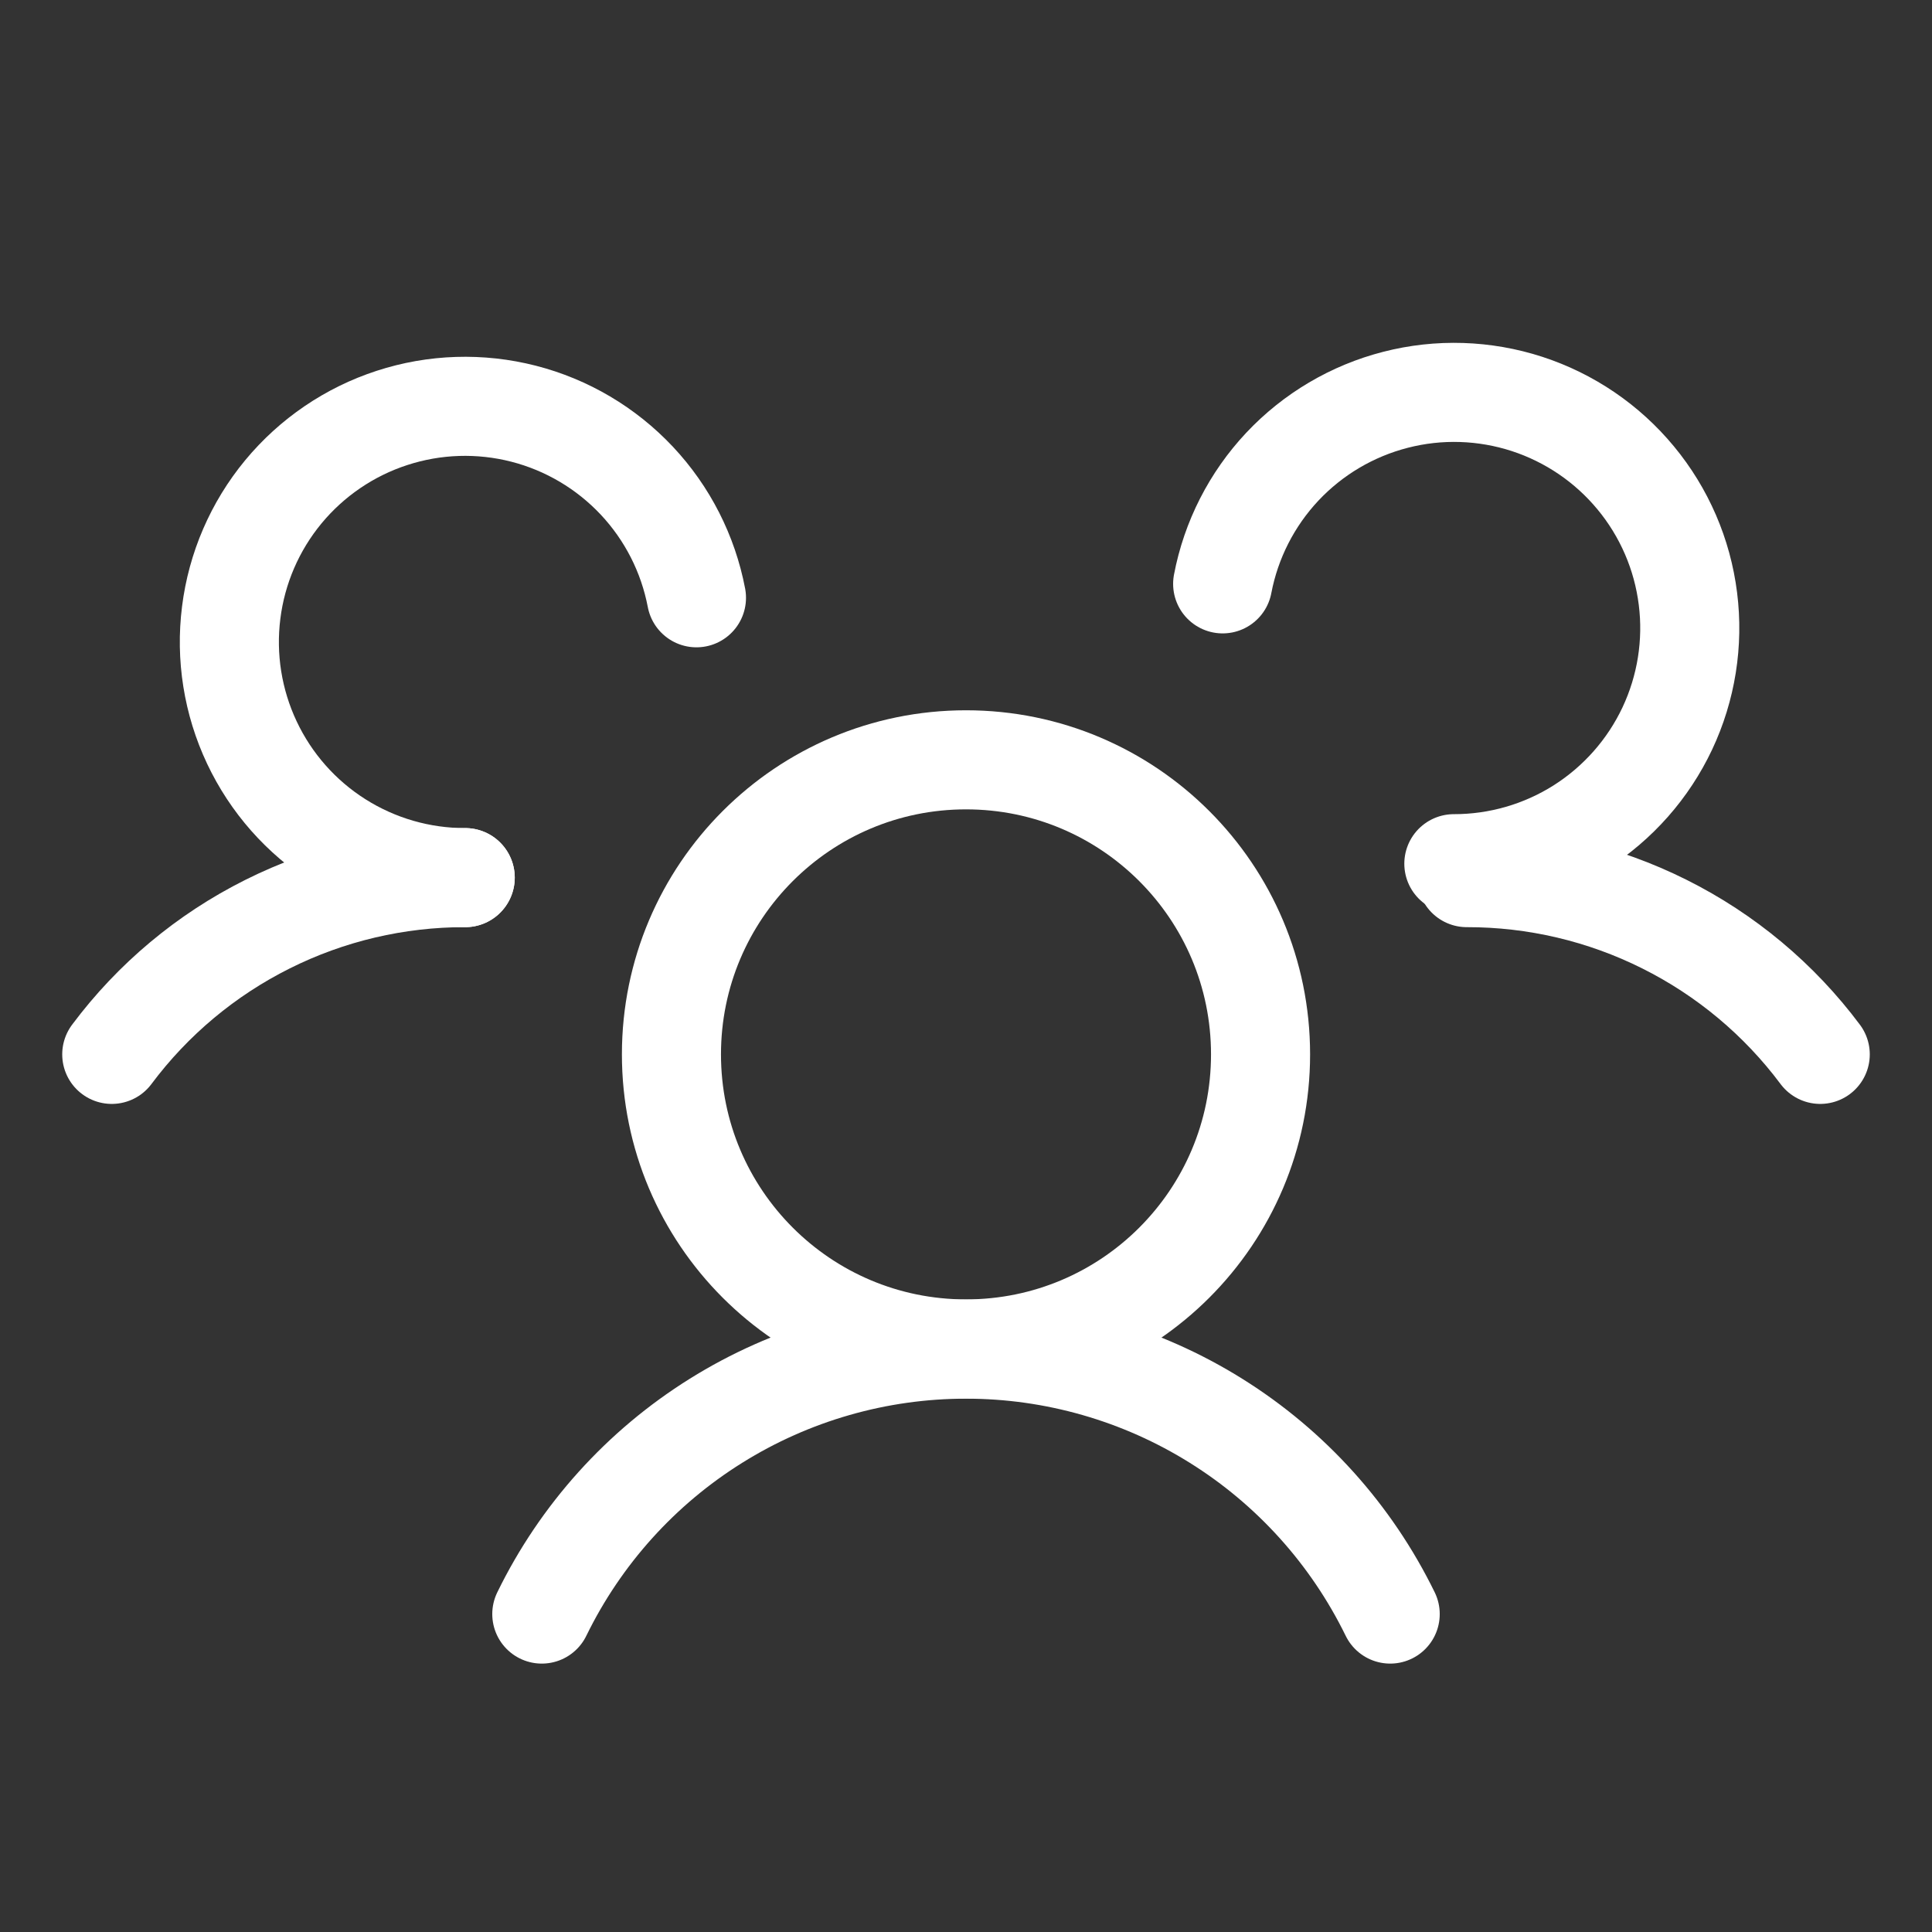
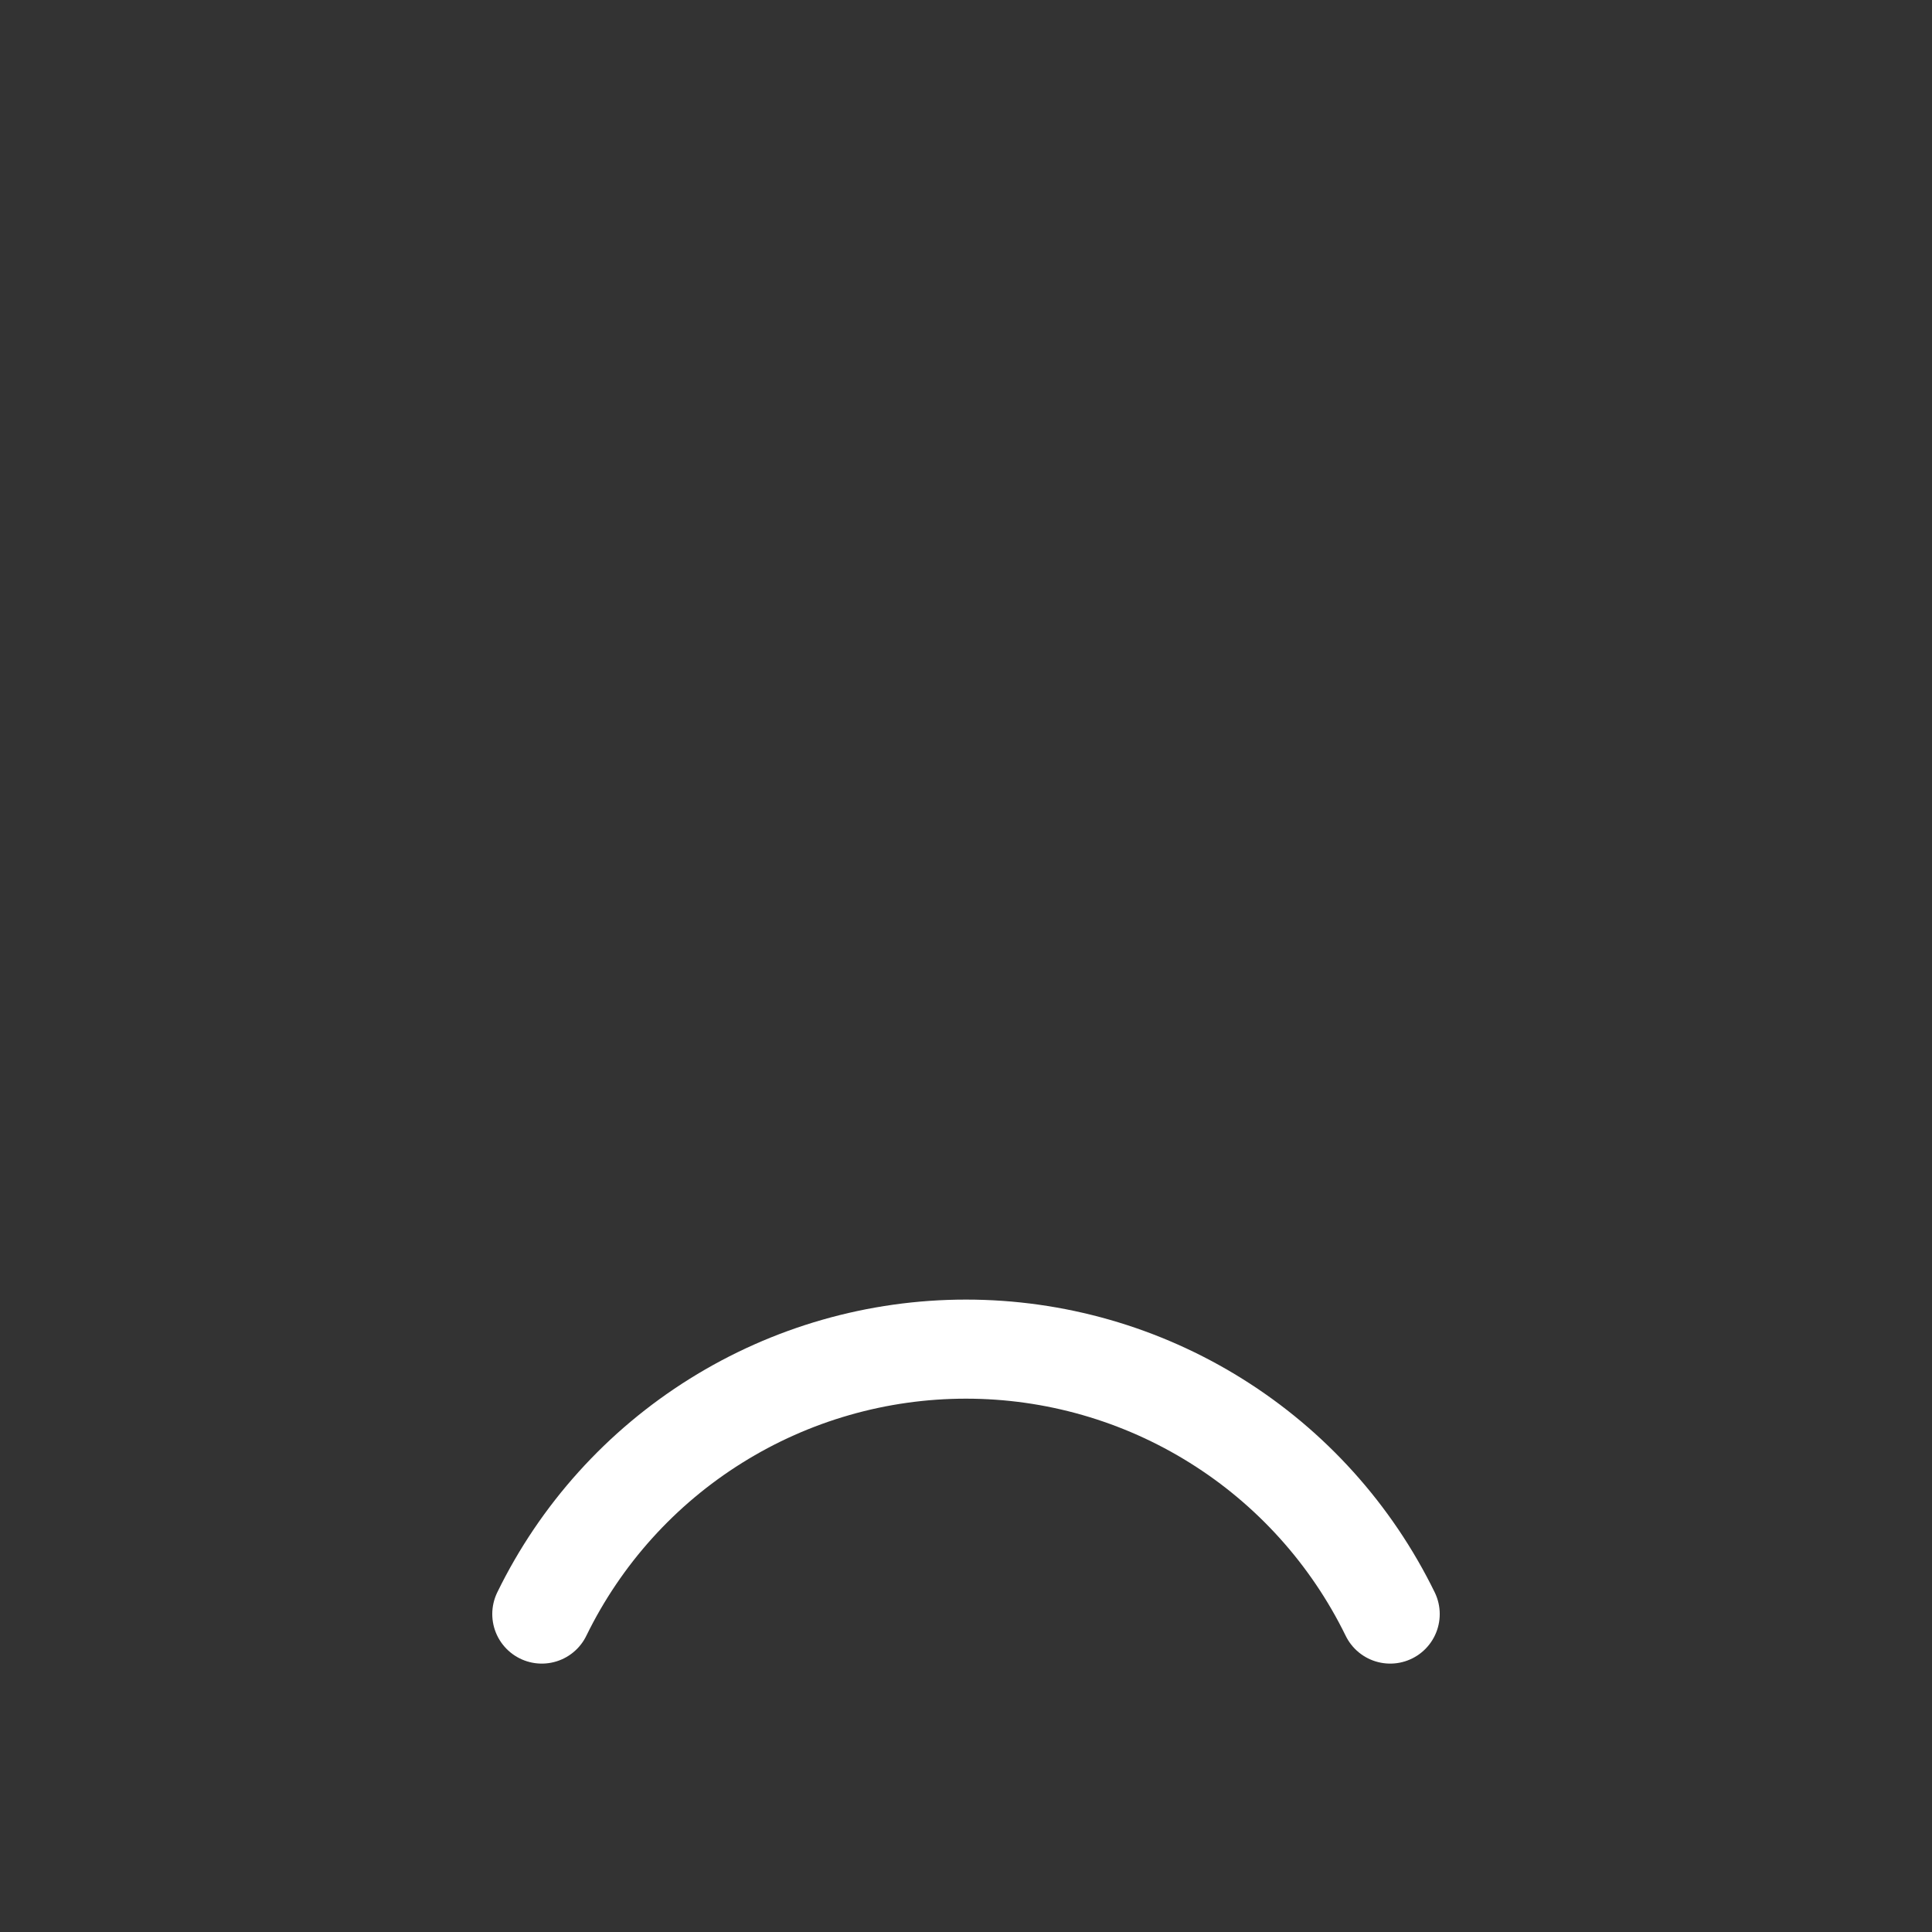
<svg xmlns="http://www.w3.org/2000/svg" width="39" height="39" viewBox="0 0 39 39" fill="none">
  <rect x="0" y="0" width="39" height="39" fill="#333333" stroke="none" />
-   <path d="M19.5 27.23C22.784 27.23 25.446 24.568 25.446 21.284C25.446 18 22.784 15.338 19.5 15.338C16.216 15.338 13.554 18 13.554 21.284C13.554 24.568 16.216 27.23 19.5 27.23Z" stroke="white" stroke-width="2" stroke-linecap="round" stroke-linejoin="round" />
-   <path d="M29.609 17.716C30.994 17.714 32.36 18.035 33.599 18.655C34.838 19.274 35.915 20.174 36.744 21.284" stroke="white" stroke-width="2" stroke-linecap="round" stroke-linejoin="round" />
-   <path d="M2.256 21.284C3.085 20.174 4.162 19.274 5.401 18.655C6.64 18.035 8.006 17.714 9.391 17.716" stroke="white" stroke-width="2" stroke-linecap="round" stroke-linejoin="round" />
  <path d="M10.937 32.582C11.72 30.978 12.938 29.626 14.452 28.681C15.966 27.735 17.715 27.234 19.5 27.234C21.285 27.234 23.034 27.735 24.548 28.681C26.062 29.626 27.279 30.978 28.063 32.582" stroke="white" stroke-width="2" stroke-linecap="round" stroke-linejoin="round" />
-   <path d="M9.391 17.716C8.488 17.717 7.604 17.461 6.841 16.978C6.078 16.495 5.469 15.805 5.084 14.988C4.699 14.171 4.554 13.262 4.667 12.366C4.779 11.47 5.144 10.625 5.719 9.929C6.295 9.233 7.056 8.715 7.914 8.436C8.773 8.156 9.693 8.127 10.568 8.351C11.443 8.575 12.235 9.044 12.854 9.702C13.472 10.36 13.89 11.18 14.059 12.067" stroke="white" stroke-width="2" stroke-linecap="round" stroke-linejoin="round" />
-   <path d="M24.681 11.786C24.85 10.899 25.268 10.079 25.886 9.42C26.505 8.762 27.297 8.294 28.172 8.07C29.046 7.845 29.967 7.875 30.825 8.154C31.684 8.434 32.445 8.952 33.02 9.648C33.596 10.344 33.961 11.189 34.073 12.085C34.186 12.98 34.041 13.89 33.656 14.707C33.271 15.523 32.661 16.213 31.899 16.697C31.136 17.18 30.251 17.436 29.348 17.435" stroke="white" stroke-width="2" stroke-linecap="round" stroke-linejoin="round" />
</svg>